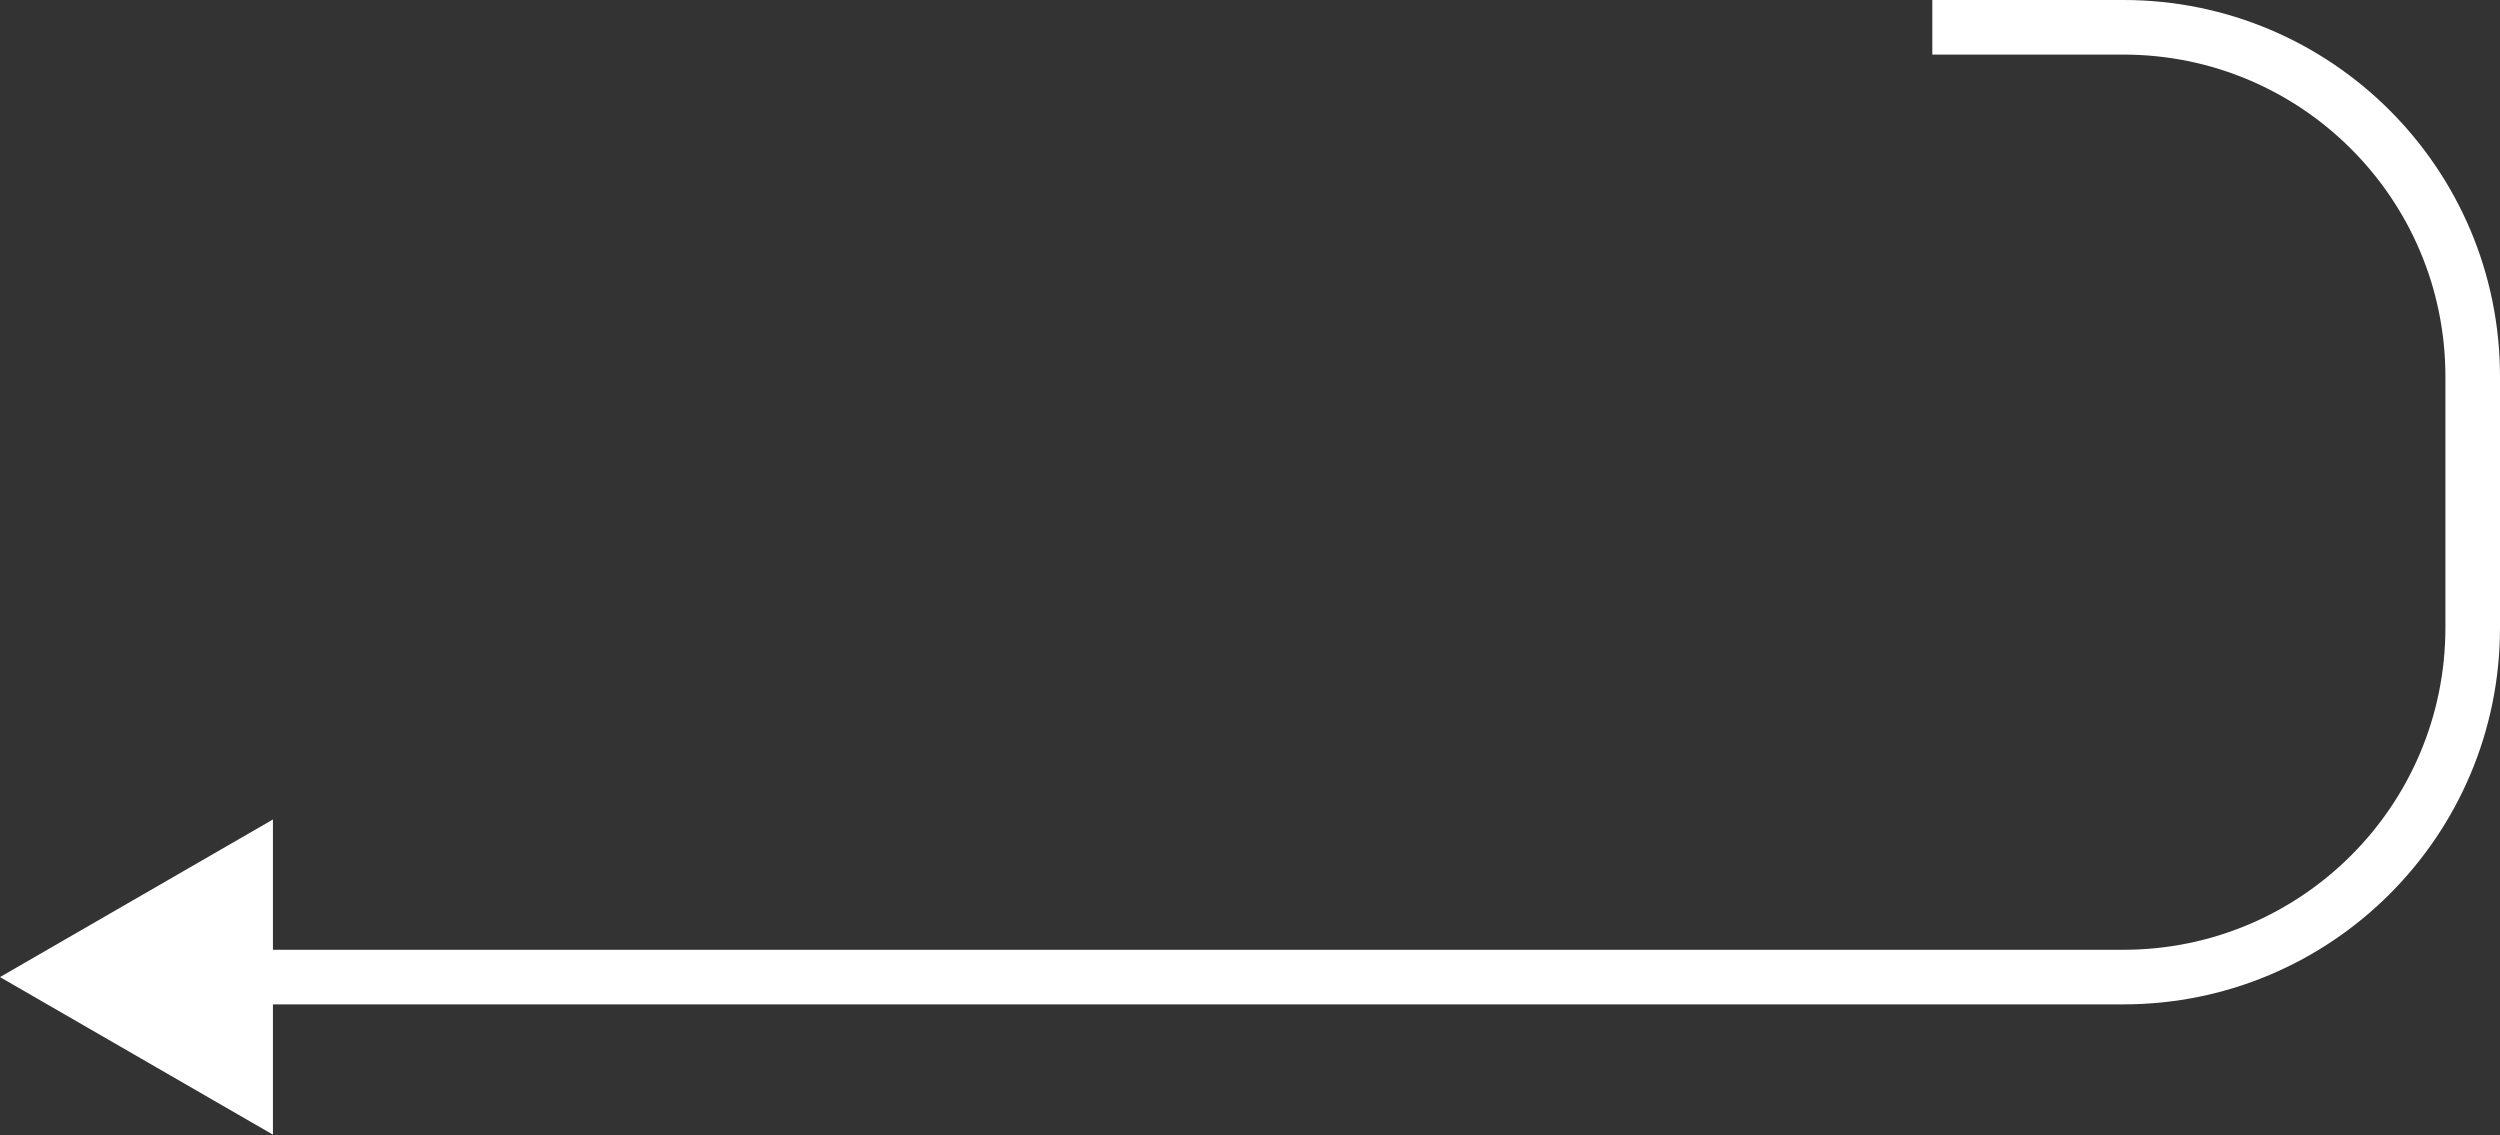
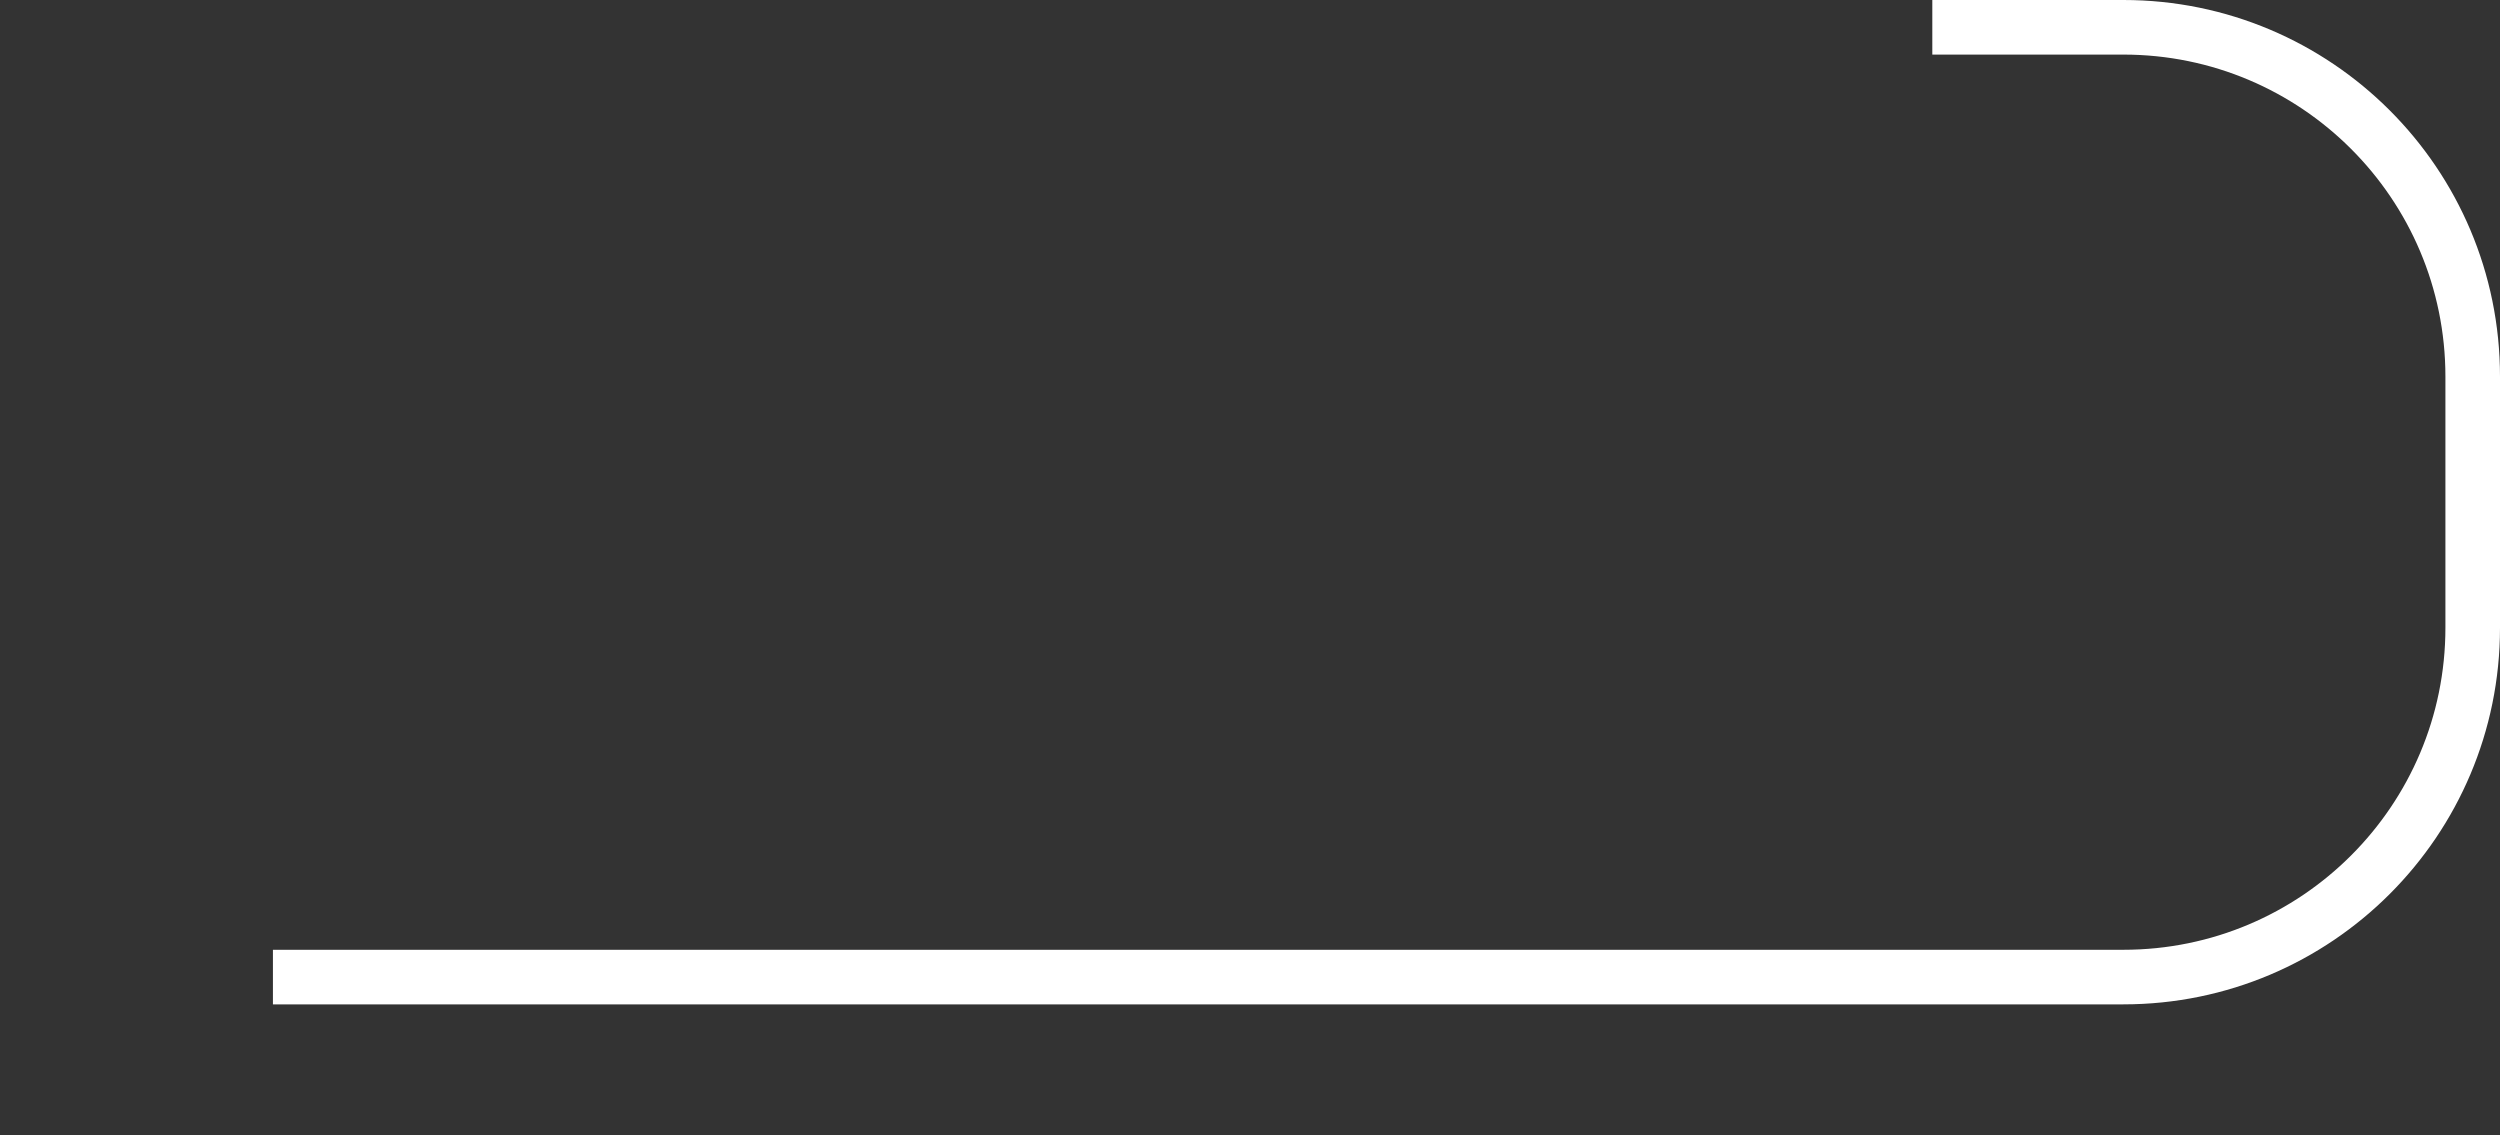
<svg xmlns="http://www.w3.org/2000/svg" width="229" height="104" viewBox="0 0 229 104" fill="none">
  <rect x="0" y="0" width="229" height="104" fill="#333333" stroke="none" />
-   <path fill-rule="evenodd" clip-rule="evenodd" d="M224 57.5L224 34.5C224 18.208 210.792 5 194.5 5L177 5L177 2.27299e-06L194.5 2.2233e-06C213.554 2.3441e-06 229 15.446 229 34.5L229 57.5C229 76.554 213.554 92 194.5 92L25 92L25 103.934L1.9171e-05 89.5L25 75.066L25 87L194.5 87C210.792 87 224 73.792 224 57.5Z" fill="white" />
+   <path fill-rule="evenodd" clip-rule="evenodd" d="M224 57.5L224 34.5C224 18.208 210.792 5 194.5 5L177 5L177 2.27299e-06L194.5 2.2233e-06C213.554 2.3441e-06 229 15.446 229 34.5L229 57.5C229 76.554 213.554 92 194.5 92L25 92L25 103.934L25 75.066L25 87L194.5 87C210.792 87 224 73.792 224 57.5Z" fill="white" />
</svg>